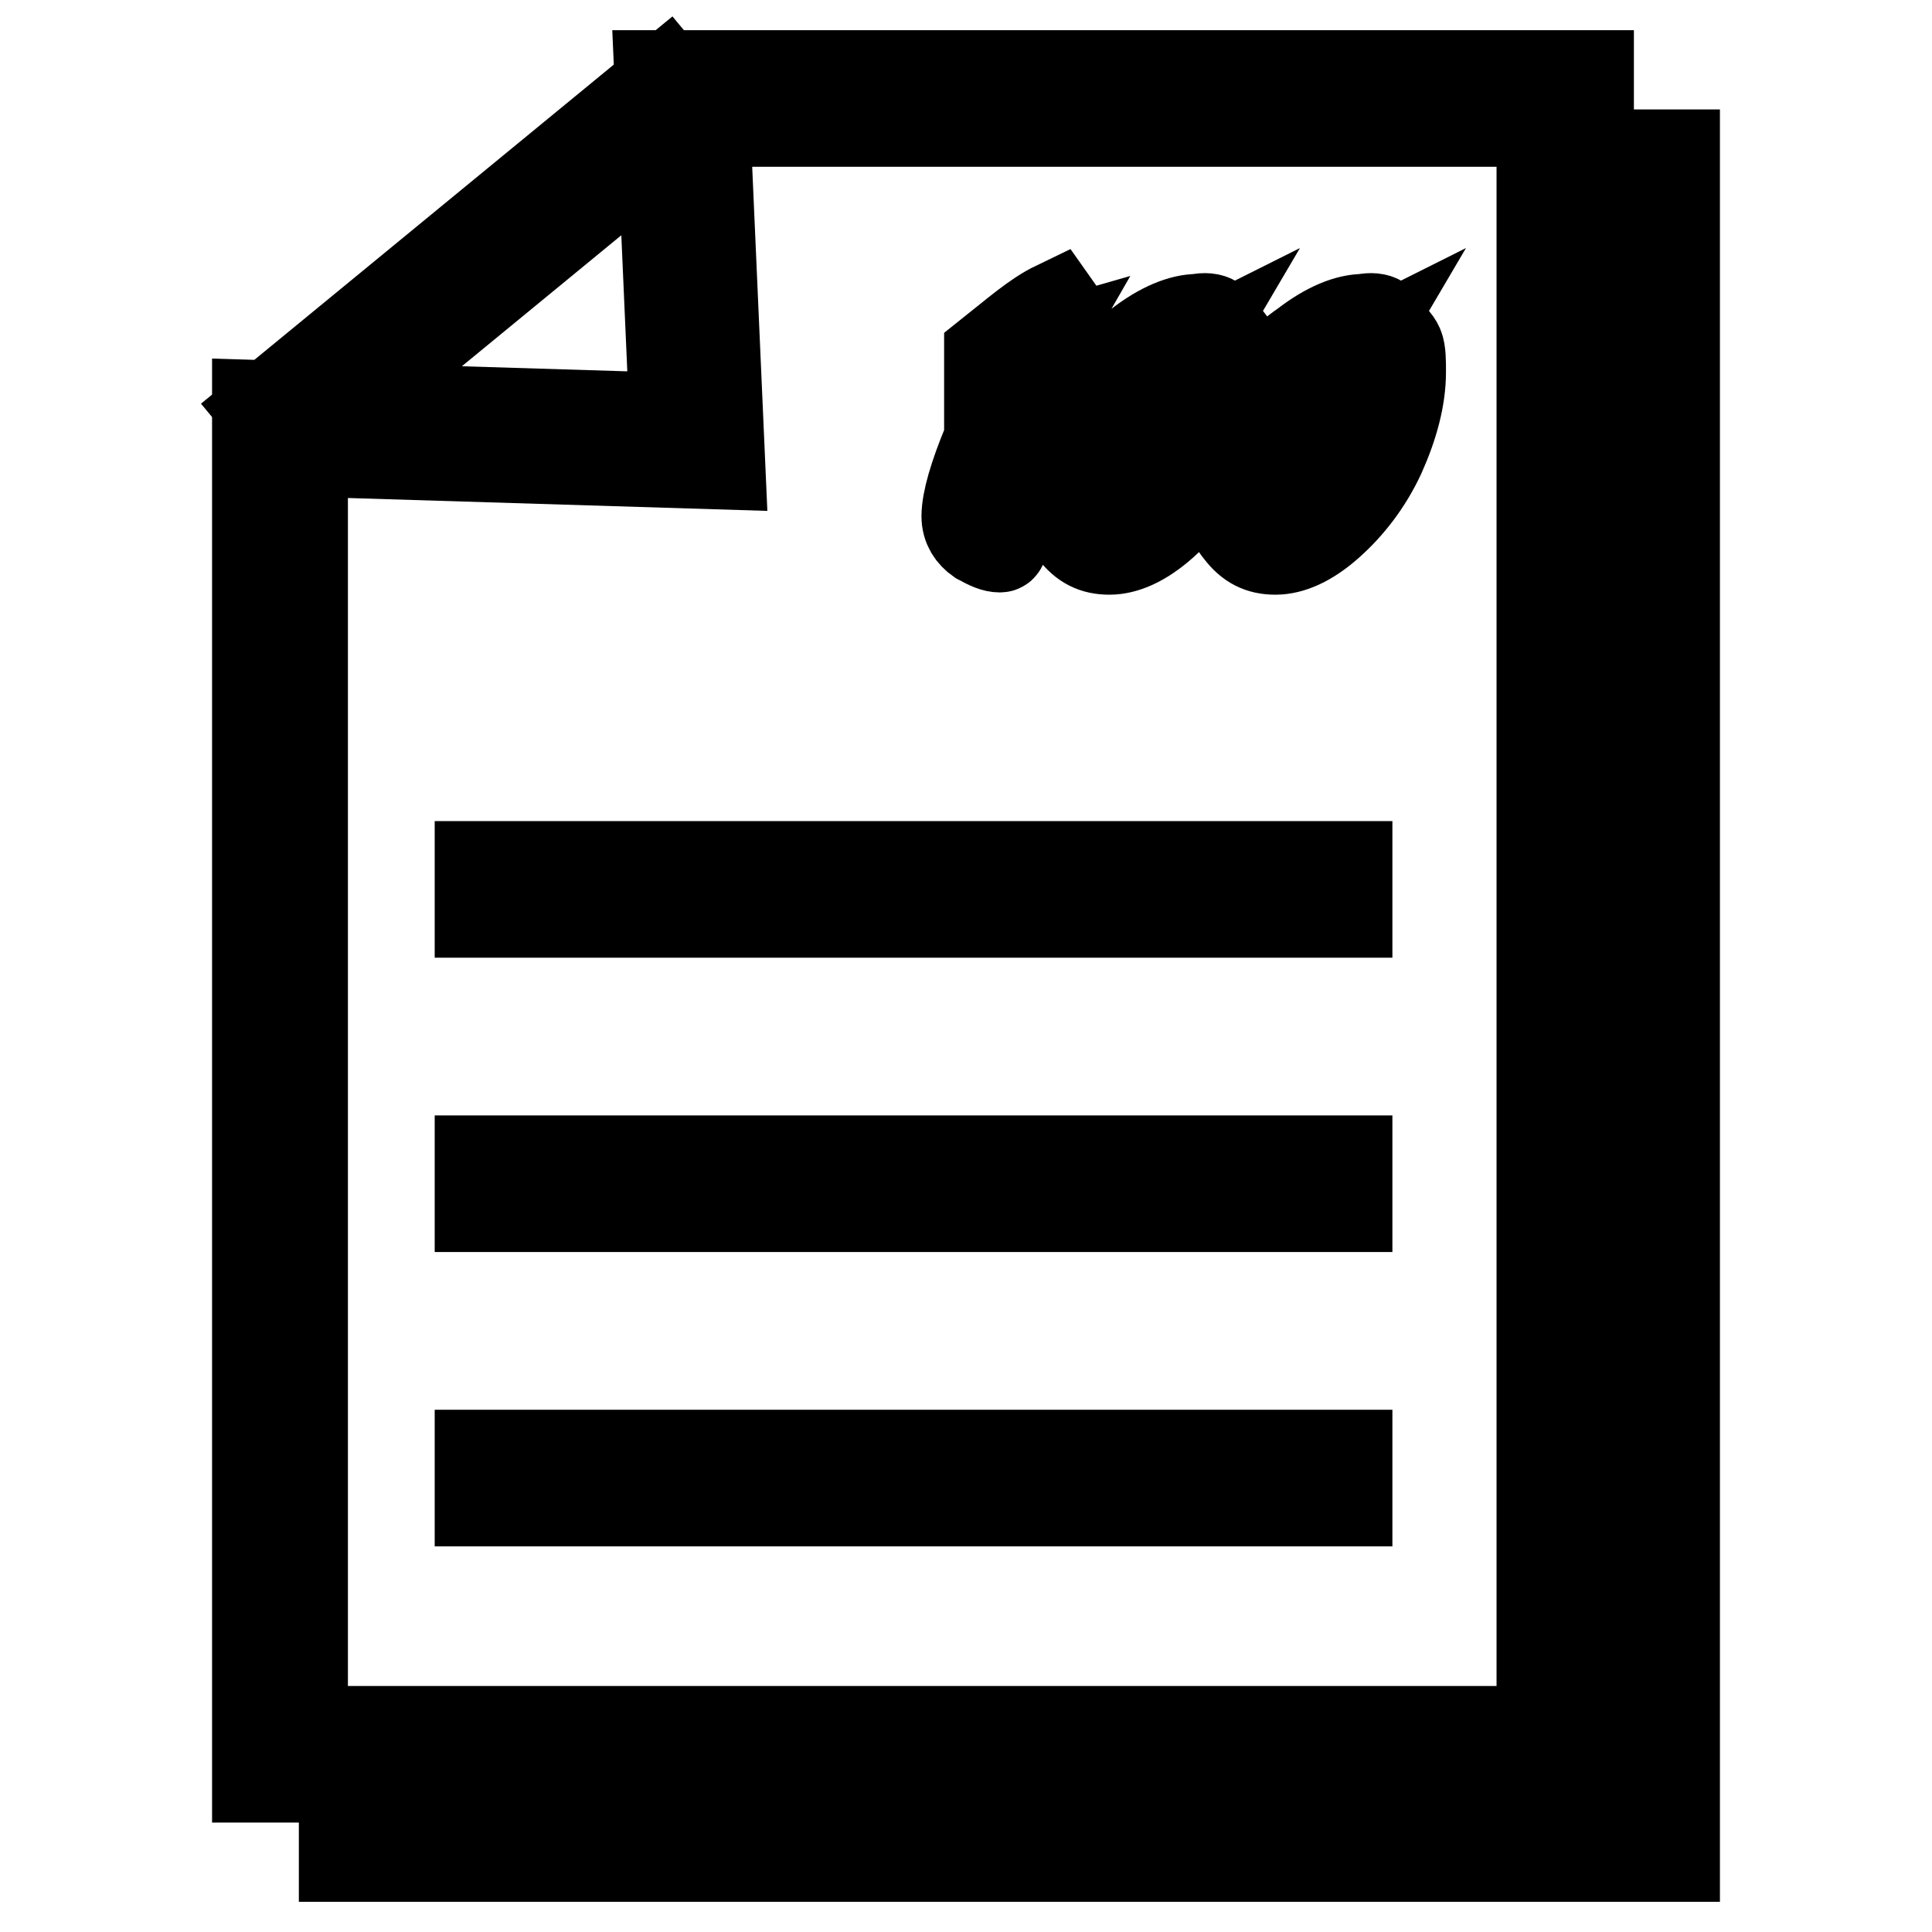
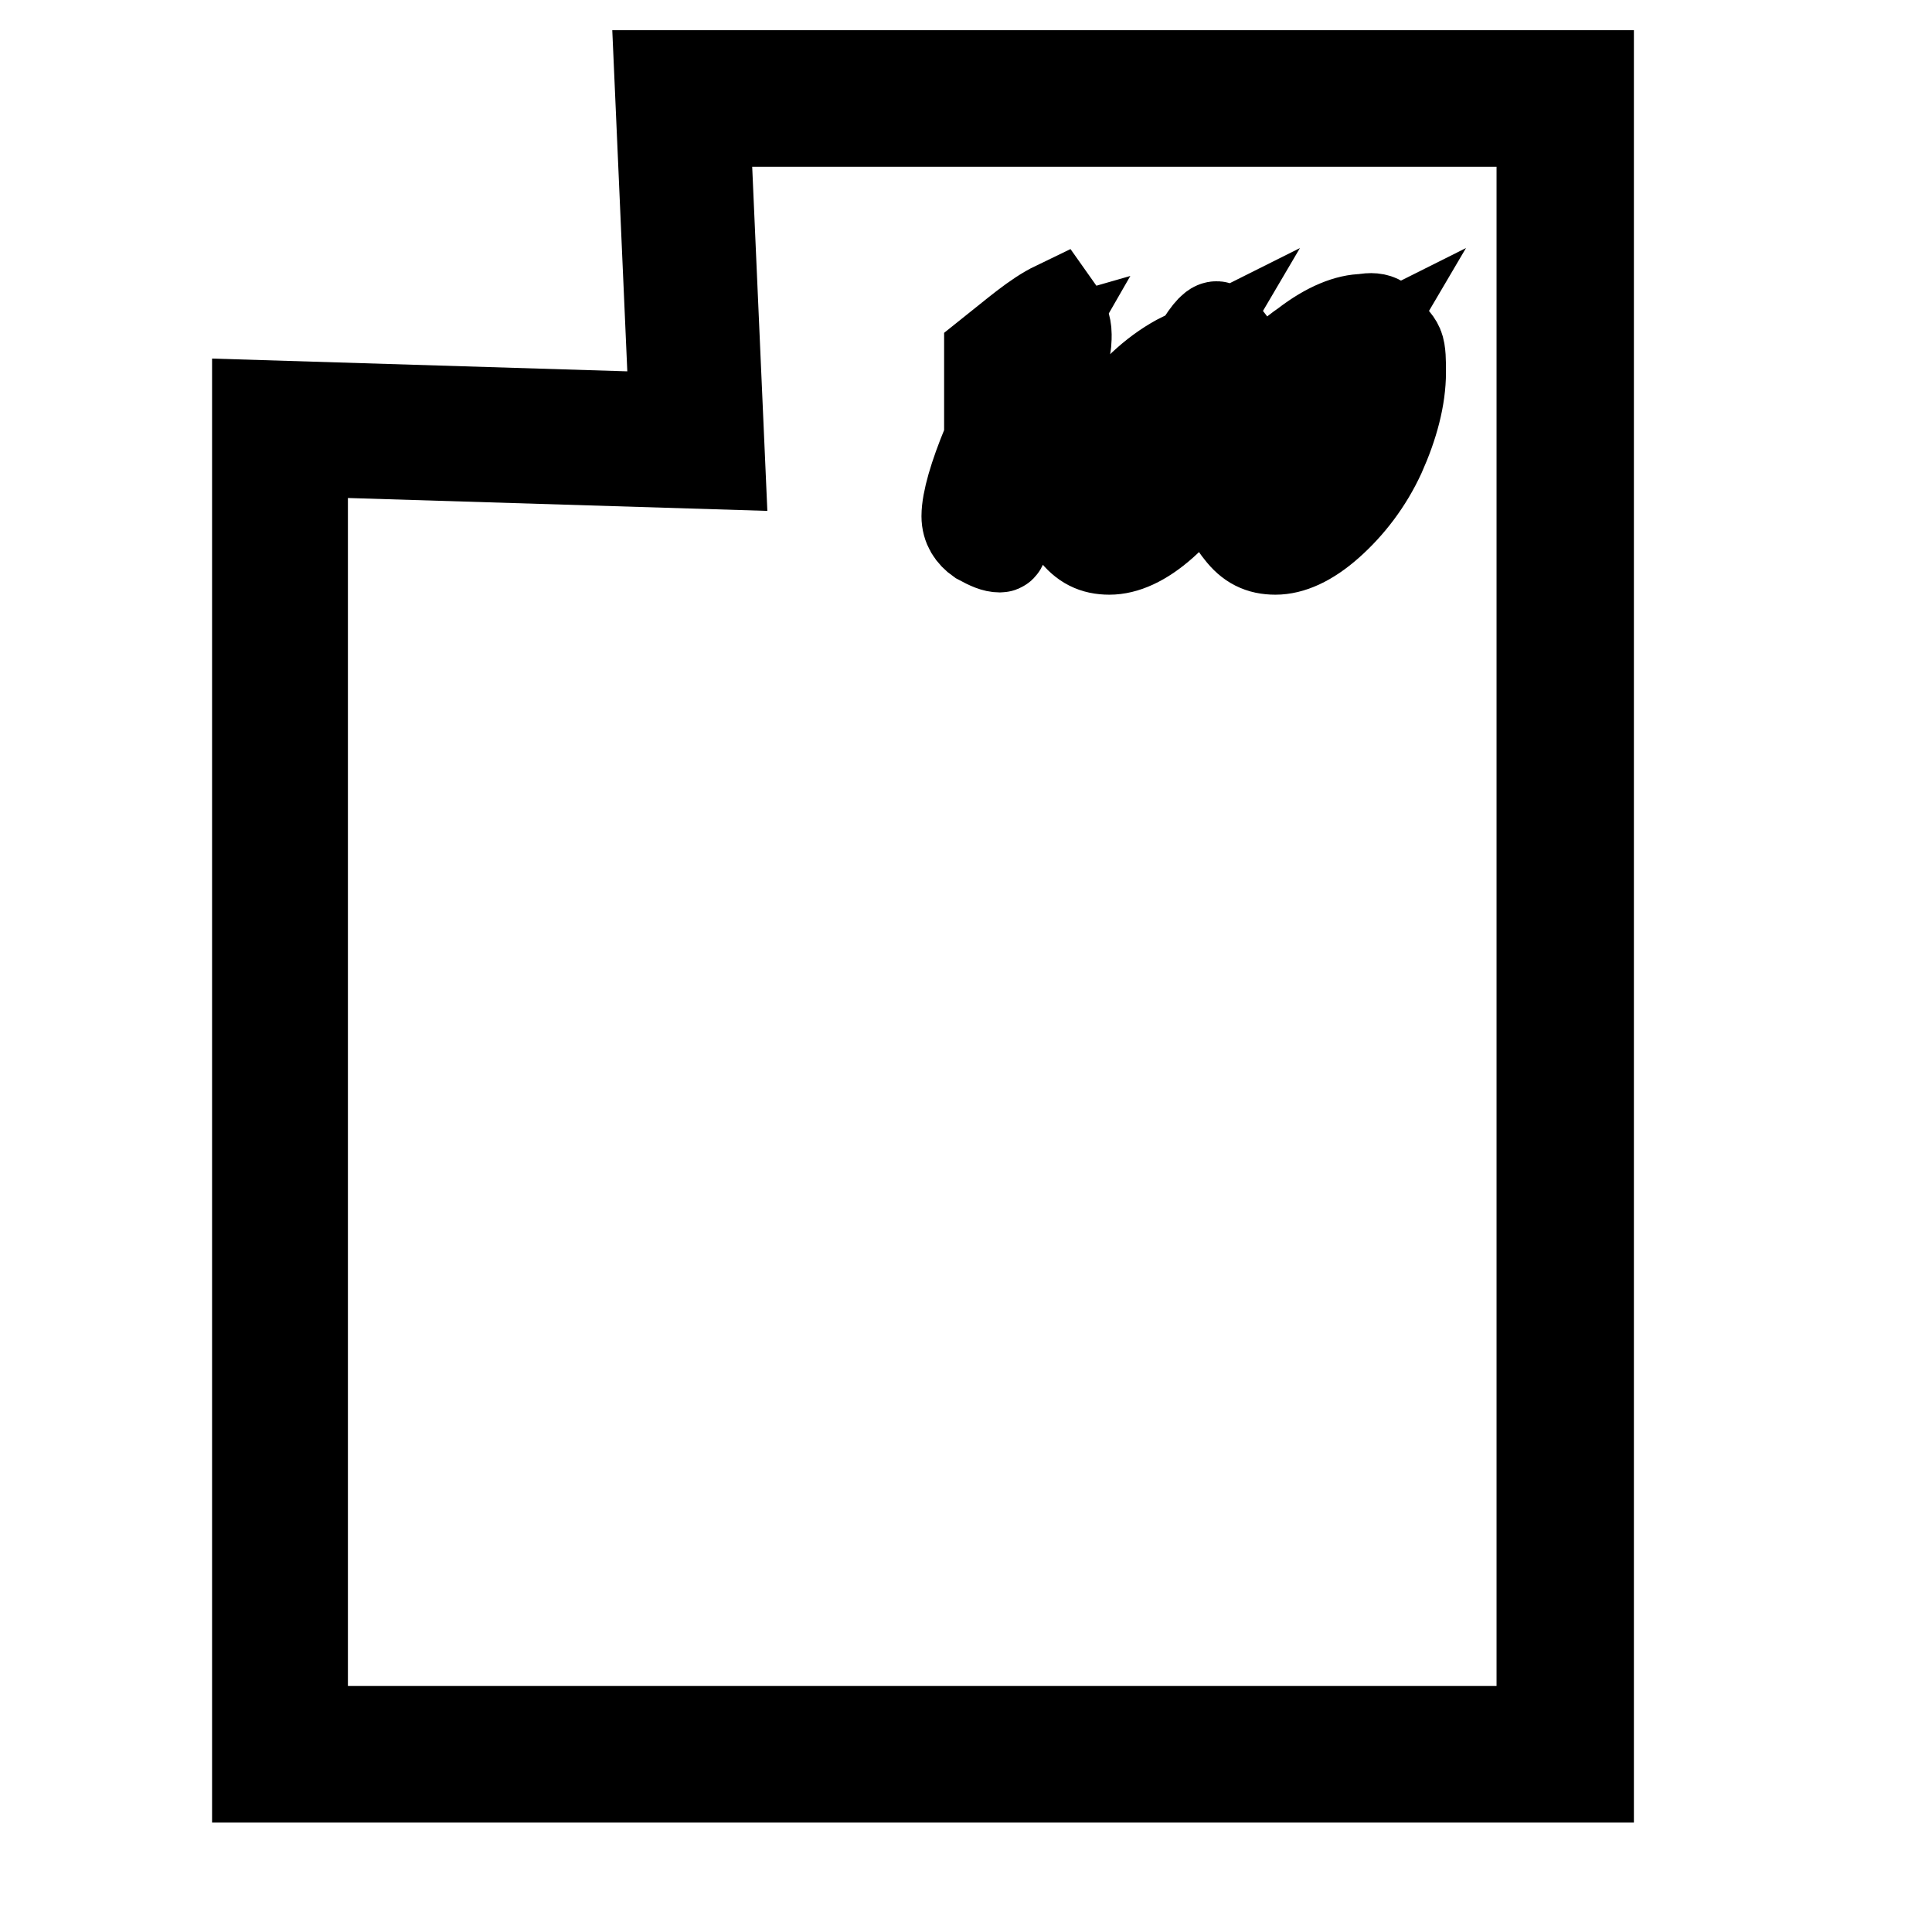
<svg xmlns="http://www.w3.org/2000/svg" version="1.1" x="0px" y="0px" viewBox="0 0 256 256" enable-background="new 0 0 256 256" xml:space="preserve">
  <g>
    <path stroke-width="12" fill-opacity="0" stroke="#000000" d="M210.4,235.5H34.1V53.7l55.3,1.7l-2-45.4h123.1V235.5z M40.2,229.4h164.1V16.1H93.4l2,45.4l-55.3-1.7V229.4 z" />
-     <path stroke-width="12" fill-opacity="0" stroke="#000000" d="M221.9,246H45.6v-13.6h6.1v7.5h164.1V26.6h-8.5v-6.1h14.6V246z M88.3,10.6l3.9,4.7L39,59l-3.9-4.7 L88.3,10.6z" />
-     <path stroke-width="12" fill-opacity="0" stroke="#000000" d="M63.6,114.8h114.9v6.1H63.6V114.8z M63.6,153.8h114.9v6.1H63.6V153.8z M63.6,192.8h114.9v6.1H63.6V192.8z" />
-     <path stroke-width="12" fill-opacity="0" stroke="#000000" d="M131.1,49v-2c3.4-2.7,6.1-5.1,8.8-6.4c1,1.4,1.4,2.7,1.4,3.7c0,0.7,0,1.4-0.3,2.4c-0.3,1-1.4,3.1-2.7,6.1 c-1.7,3.7-3.4,7.5-4.4,10.5c-1,3.4-1.7,5.4-1.4,6.1c0.3,1,0.3,1.7,0.3,2.4c0,0.3,0,0.7-0.3,0.7c-0.7,0-1.4-0.3-2.7-1 c-1-0.7-1.7-1.7-1.7-3.1c0-2,1-5.4,2.7-9.5c1.7-4.4,4.1-8.5,6.4-12.5C135.1,47,133.1,48,131.1,49L131.1,49z M161.6,44.2 c0.7,0.3,1.4,1,1.7,1.7c0.3,0.7,0.3,2,0.3,3.4c0,3.4-1,7.1-2.7,10.9c-2,3.7-4.1,6.8-6.8,9.2c-2.7,2.4-5.1,3.4-7.1,3.4 s-3.4-0.7-4.7-2.4c-1.4-1.7-2-3.7-2-6.4c0-3.1,1-6.1,3.1-9.8c2-3.4,4.7-6.4,7.5-8.5c3.1-2.4,5.8-3.4,7.8-3.4 C160.6,41.9,161.6,42.6,161.6,44.2L161.6,44.2z M155.8,49l1-1.7c-3.4,1.7-6.4,4.4-9.2,8.1c-2.7,4.1-4.1,7.5-4.1,10.2 c0,2,0.7,2.7,2,2.7c1.7,0,3.7-1,6.4-3.4s5.1-4.7,6.8-7.8c1.7-3.1,2.7-5.8,2.7-8.1c0-1.7-0.7-2.4-1.7-2.4 C158.5,46.6,157.5,47.3,155.8,49L155.8,49z M183.6,44.2c0.7,0.3,1.4,1,1.7,1.7c0.3,0.7,0.3,2,0.3,3.4c0,3.4-1,7.1-2.7,10.9 c-1.7,3.7-4.1,6.8-6.8,9.2c-2.7,2.4-5.1,3.4-7.1,3.4c-2,0-3.4-0.7-4.7-2.4c-1.4-1.7-2-3.7-2-6.4c0-3.1,1-6.1,3.1-9.8 c2-3.4,4.4-6.4,7.5-8.5c3.1-2.4,5.8-3.4,7.8-3.4C182.6,41.9,183.6,42.6,183.6,44.2L183.6,44.2z M177.8,49l1-1.7 c-3.4,1.7-6.4,4.4-9.2,8.1c-2.7,4.1-4.1,7.5-4.1,10.2c0,2,0.7,2.7,2,2.7c1.7,0,3.7-1,6.4-3.4c2.7-2.4,5.1-4.7,6.8-7.8 c1.7-3.1,2.7-5.8,2.7-8.1c0-1.7-0.7-2.4-1.7-2.4C180.6,46.6,179.5,47.3,177.8,49L177.8,49z" />
+     <path stroke-width="12" fill-opacity="0" stroke="#000000" d="M131.1,49v-2c3.4-2.7,6.1-5.1,8.8-6.4c1,1.4,1.4,2.7,1.4,3.7c0,0.7,0,1.4-0.3,2.4c-0.3,1-1.4,3.1-2.7,6.1 c-1.7,3.7-3.4,7.5-4.4,10.5c-1,3.4-1.7,5.4-1.4,6.1c0.3,1,0.3,1.7,0.3,2.4c0,0.3,0,0.7-0.3,0.7c-0.7,0-1.4-0.3-2.7-1 c-1-0.7-1.7-1.7-1.7-3.1c0-2,1-5.4,2.7-9.5c1.7-4.4,4.1-8.5,6.4-12.5C135.1,47,133.1,48,131.1,49L131.1,49z M161.6,44.2 c0.7,0.3,1.4,1,1.7,1.7c0.3,0.7,0.3,2,0.3,3.4c0,3.4-1,7.1-2.7,10.9c-2,3.7-4.1,6.8-6.8,9.2c-2.7,2.4-5.1,3.4-7.1,3.4 s-3.4-0.7-4.7-2.4c-1.4-1.7-2-3.7-2-6.4c2-3.4,4.7-6.4,7.5-8.5c3.1-2.4,5.8-3.4,7.8-3.4 C160.6,41.9,161.6,42.6,161.6,44.2L161.6,44.2z M155.8,49l1-1.7c-3.4,1.7-6.4,4.4-9.2,8.1c-2.7,4.1-4.1,7.5-4.1,10.2 c0,2,0.7,2.7,2,2.7c1.7,0,3.7-1,6.4-3.4s5.1-4.7,6.8-7.8c1.7-3.1,2.7-5.8,2.7-8.1c0-1.7-0.7-2.4-1.7-2.4 C158.5,46.6,157.5,47.3,155.8,49L155.8,49z M183.6,44.2c0.7,0.3,1.4,1,1.7,1.7c0.3,0.7,0.3,2,0.3,3.4c0,3.4-1,7.1-2.7,10.9 c-1.7,3.7-4.1,6.8-6.8,9.2c-2.7,2.4-5.1,3.4-7.1,3.4c-2,0-3.4-0.7-4.7-2.4c-1.4-1.7-2-3.7-2-6.4c0-3.1,1-6.1,3.1-9.8 c2-3.4,4.4-6.4,7.5-8.5c3.1-2.4,5.8-3.4,7.8-3.4C182.6,41.9,183.6,42.6,183.6,44.2L183.6,44.2z M177.8,49l1-1.7 c-3.4,1.7-6.4,4.4-9.2,8.1c-2.7,4.1-4.1,7.5-4.1,10.2c0,2,0.7,2.7,2,2.7c1.7,0,3.7-1,6.4-3.4c2.7-2.4,5.1-4.7,6.8-7.8 c1.7-3.1,2.7-5.8,2.7-8.1c0-1.7-0.7-2.4-1.7-2.4C180.6,46.6,179.5,47.3,177.8,49L177.8,49z" />
  </g>
</svg>